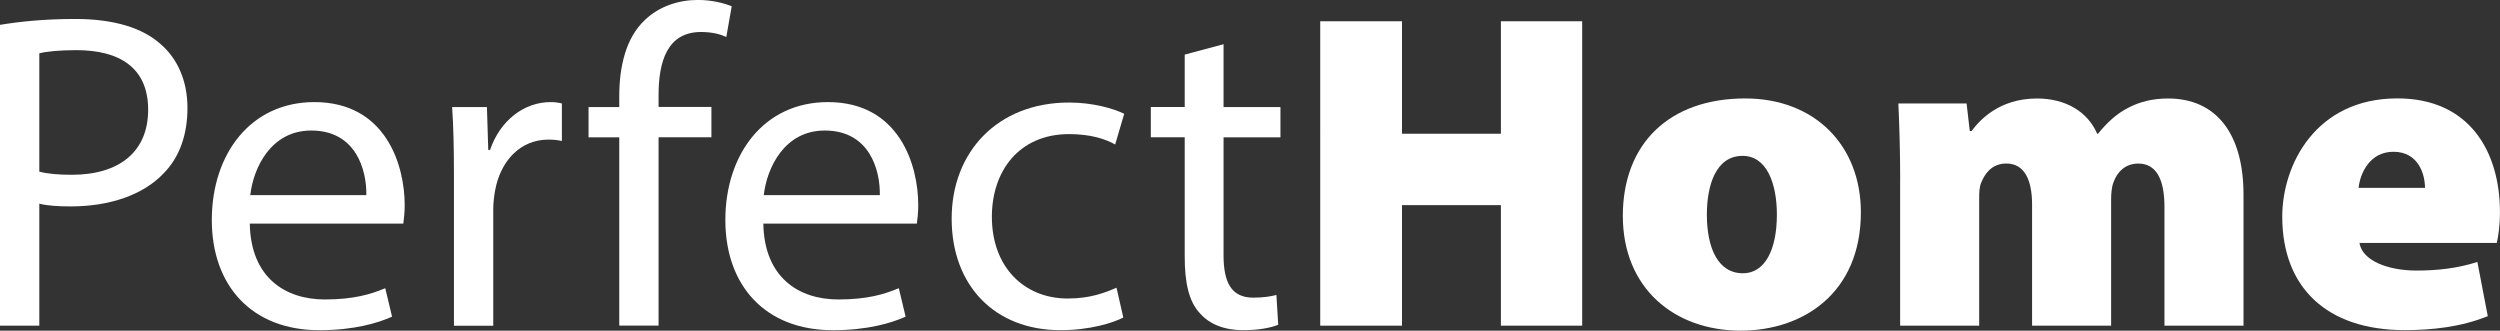
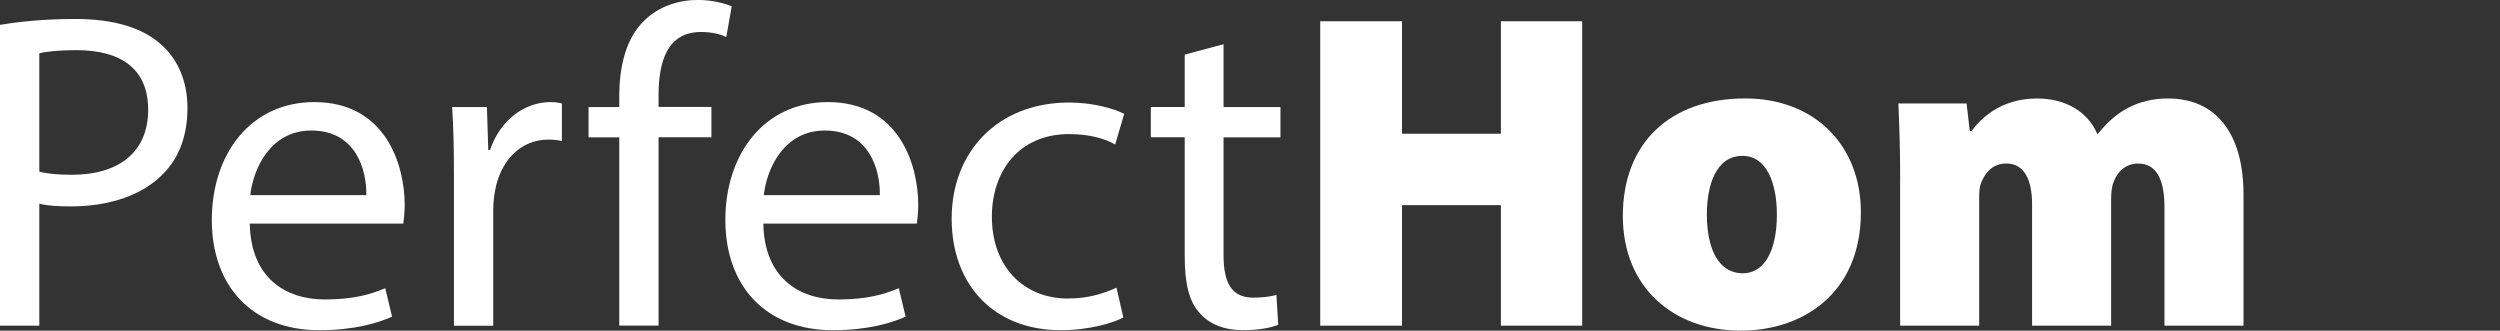
<svg xmlns="http://www.w3.org/2000/svg" id="Layer_2" viewBox="0 0 581.3 76.88">
  <rect x="0" y="0" width="581.3" height="76.88" fill="#333333" stroke="none" />
  <defs>
    <style>      .cls-1 {        fill: #fff;      }    </style>
  </defs>
  <g id="Layer_1-2" data-name="Layer_1">
    <g>
      <path class="cls-1" d="M0,5.78c4.41-.74,10.19-1.37,17.54-1.37,9.03,0,15.65,2.1,19.85,5.88,3.89,3.36,6.2,8.51,6.2,14.81s-1.89,11.45-5.46,15.12c-4.83,5.15-12.71,7.77-21.64,7.77-2.73,0-5.25-.11-7.35-.63v28.36H0V5.78ZM9.14,39.91c2,.52,4.52.73,7.56.73,11.03,0,17.75-5.36,17.75-15.12s-6.62-13.86-16.7-13.86c-3.99,0-7.04.32-8.61.74v27.52Z" />
      <path class="cls-1" d="M58.08,51.99c.21,12.5,8.19,17.64,17.43,17.64,6.62,0,10.61-1.16,14.07-2.62l1.58,6.62c-3.26,1.47-8.82,3.15-16.91,3.15-15.65,0-25-10.29-25-25.63s9.03-27.41,23.84-27.41c16.59,0,21.01,14.6,21.01,23.95,0,1.89-.21,3.36-.32,4.31h-35.71ZM85.18,45.37c.1-5.88-2.42-15.02-12.81-15.02-9.35,0-13.44,8.61-14.18,15.02h26.99Z" />
      <path class="cls-1" d="M105.55,40.75c0-5.99-.1-11.13-.42-15.86h8.09l.31,9.98h.42c2.31-6.83,7.88-11.13,14.07-11.13,1.05,0,1.79.11,2.63.32v8.72c-.95-.21-1.89-.32-3.15-.32-6.51,0-11.13,4.94-12.39,11.87-.21,1.26-.42,2.73-.42,4.31v27.1h-9.14v-34.97Z" />
      <path class="cls-1" d="M143.99,75.72V31.93h-7.14v-7.04h7.14v-2.42c0-7.14,1.58-13.65,5.88-17.75,3.47-3.36,8.09-4.73,12.39-4.73,3.26,0,6.09.74,7.88,1.47l-1.26,7.14c-1.37-.63-3.26-1.16-5.88-1.16-7.88,0-9.87,6.93-9.87,14.7v2.73h12.29v7.04h-12.29v43.8h-9.14Z" />
      <path class="cls-1" d="M177.49,51.99c.21,12.5,8.19,17.64,17.43,17.64,6.62,0,10.61-1.16,14.07-2.62l1.58,6.62c-3.26,1.47-8.82,3.15-16.91,3.15-15.65,0-25-10.29-25-25.63s9.03-27.41,23.84-27.41c16.59,0,21.01,14.6,21.01,23.95,0,1.89-.21,3.36-.32,4.31h-35.71ZM204.58,45.37c.1-5.88-2.42-15.02-12.81-15.02-9.35,0-13.44,8.61-14.18,15.02h26.99Z" />
      <path class="cls-1" d="M261.19,73.83c-2.42,1.26-7.77,2.94-14.6,2.94-15.33,0-25.31-10.4-25.31-25.94s10.71-26.99,27.31-26.99c5.46,0,10.29,1.37,12.81,2.62l-2.1,7.14c-2.21-1.26-5.67-2.42-10.71-2.42-11.66,0-17.96,8.61-17.96,19.22,0,11.76,7.56,19.01,17.64,19.01,5.25,0,8.72-1.37,11.34-2.52l1.58,6.93Z" />
      <path class="cls-1" d="M284.5,10.29v14.6h13.23v7.04h-13.23v27.41c0,6.3,1.79,9.87,6.93,9.87,2.42,0,4.2-.32,5.36-.63l.42,6.93c-1.79.74-4.62,1.26-8.19,1.26-4.31,0-7.77-1.37-9.98-3.89-2.63-2.73-3.57-7.25-3.57-13.23v-27.73h-7.88v-7.04h7.88v-12.18l9.03-2.42Z" />
      <path class="cls-1" d="M325.99,4.94v26.15h23V4.94h18.9v70.79h-18.9v-28.04h-23v28.04h-19.01V4.94h19.01Z" />
      <path class="cls-1" d="M432.69,49.36c0,18.8-13.44,27.52-27.94,27.52-15.44,0-27.41-9.87-27.41-26.68s10.82-27.31,28.46-27.31c16.17,0,26.89,10.92,26.89,26.47ZM396.88,49.89c0,7.67,2.52,13.65,8.4,13.65,5.04,0,7.88-5.36,7.88-13.65,0-7.14-2.31-13.65-7.98-13.65-6.2,0-8.3,6.83-8.3,13.65Z" />
      <path class="cls-1" d="M441.83,41.59c0-6.83-.21-12.81-.42-17.54h15.86l.74,6.41h.42c1.89-2.52,6.41-7.56,15.23-7.56,6.62,0,11.76,3.05,13.97,8.19h.21c2.1-2.62,4.41-4.73,7.14-6.09,2.63-1.37,5.67-2.1,9.14-2.1,11.13,0,17.54,8.09,17.54,22.37v30.46h-18.38v-27.62c0-6.41-1.89-10.08-6.09-10.08-3.05,0-4.94,2-5.78,4.41-.42,1.05-.53,2.73-.53,3.78v29.51h-18.38v-28.15c0-5.78-1.79-9.56-5.99-9.56-3.47,0-5.04,2.52-5.78,4.31-.53,1.16-.53,2.52-.53,3.78v29.62h-18.38v-34.13Z" />
-       <path class="cls-1" d="M548.63,56.5c.63,4.1,6.62,6.41,13.23,6.41,4.94,0,9.56-.52,14.18-2l2.42,12.6c-6.2,2.52-12.92,3.25-19.33,3.25-18.17,0-28.46-9.98-28.46-26.36,0-12.08,7.77-27.52,26.78-27.52,16.7,0,23.84,12.29,23.84,26.47,0,3.15-.42,5.88-.74,7.14h-31.93ZM563.86,43.69c0-2.94-1.37-8.4-7.35-8.4-5.57,0-7.77,5.15-8.09,8.4h15.44Z" />
    </g>
  </g>
</svg>